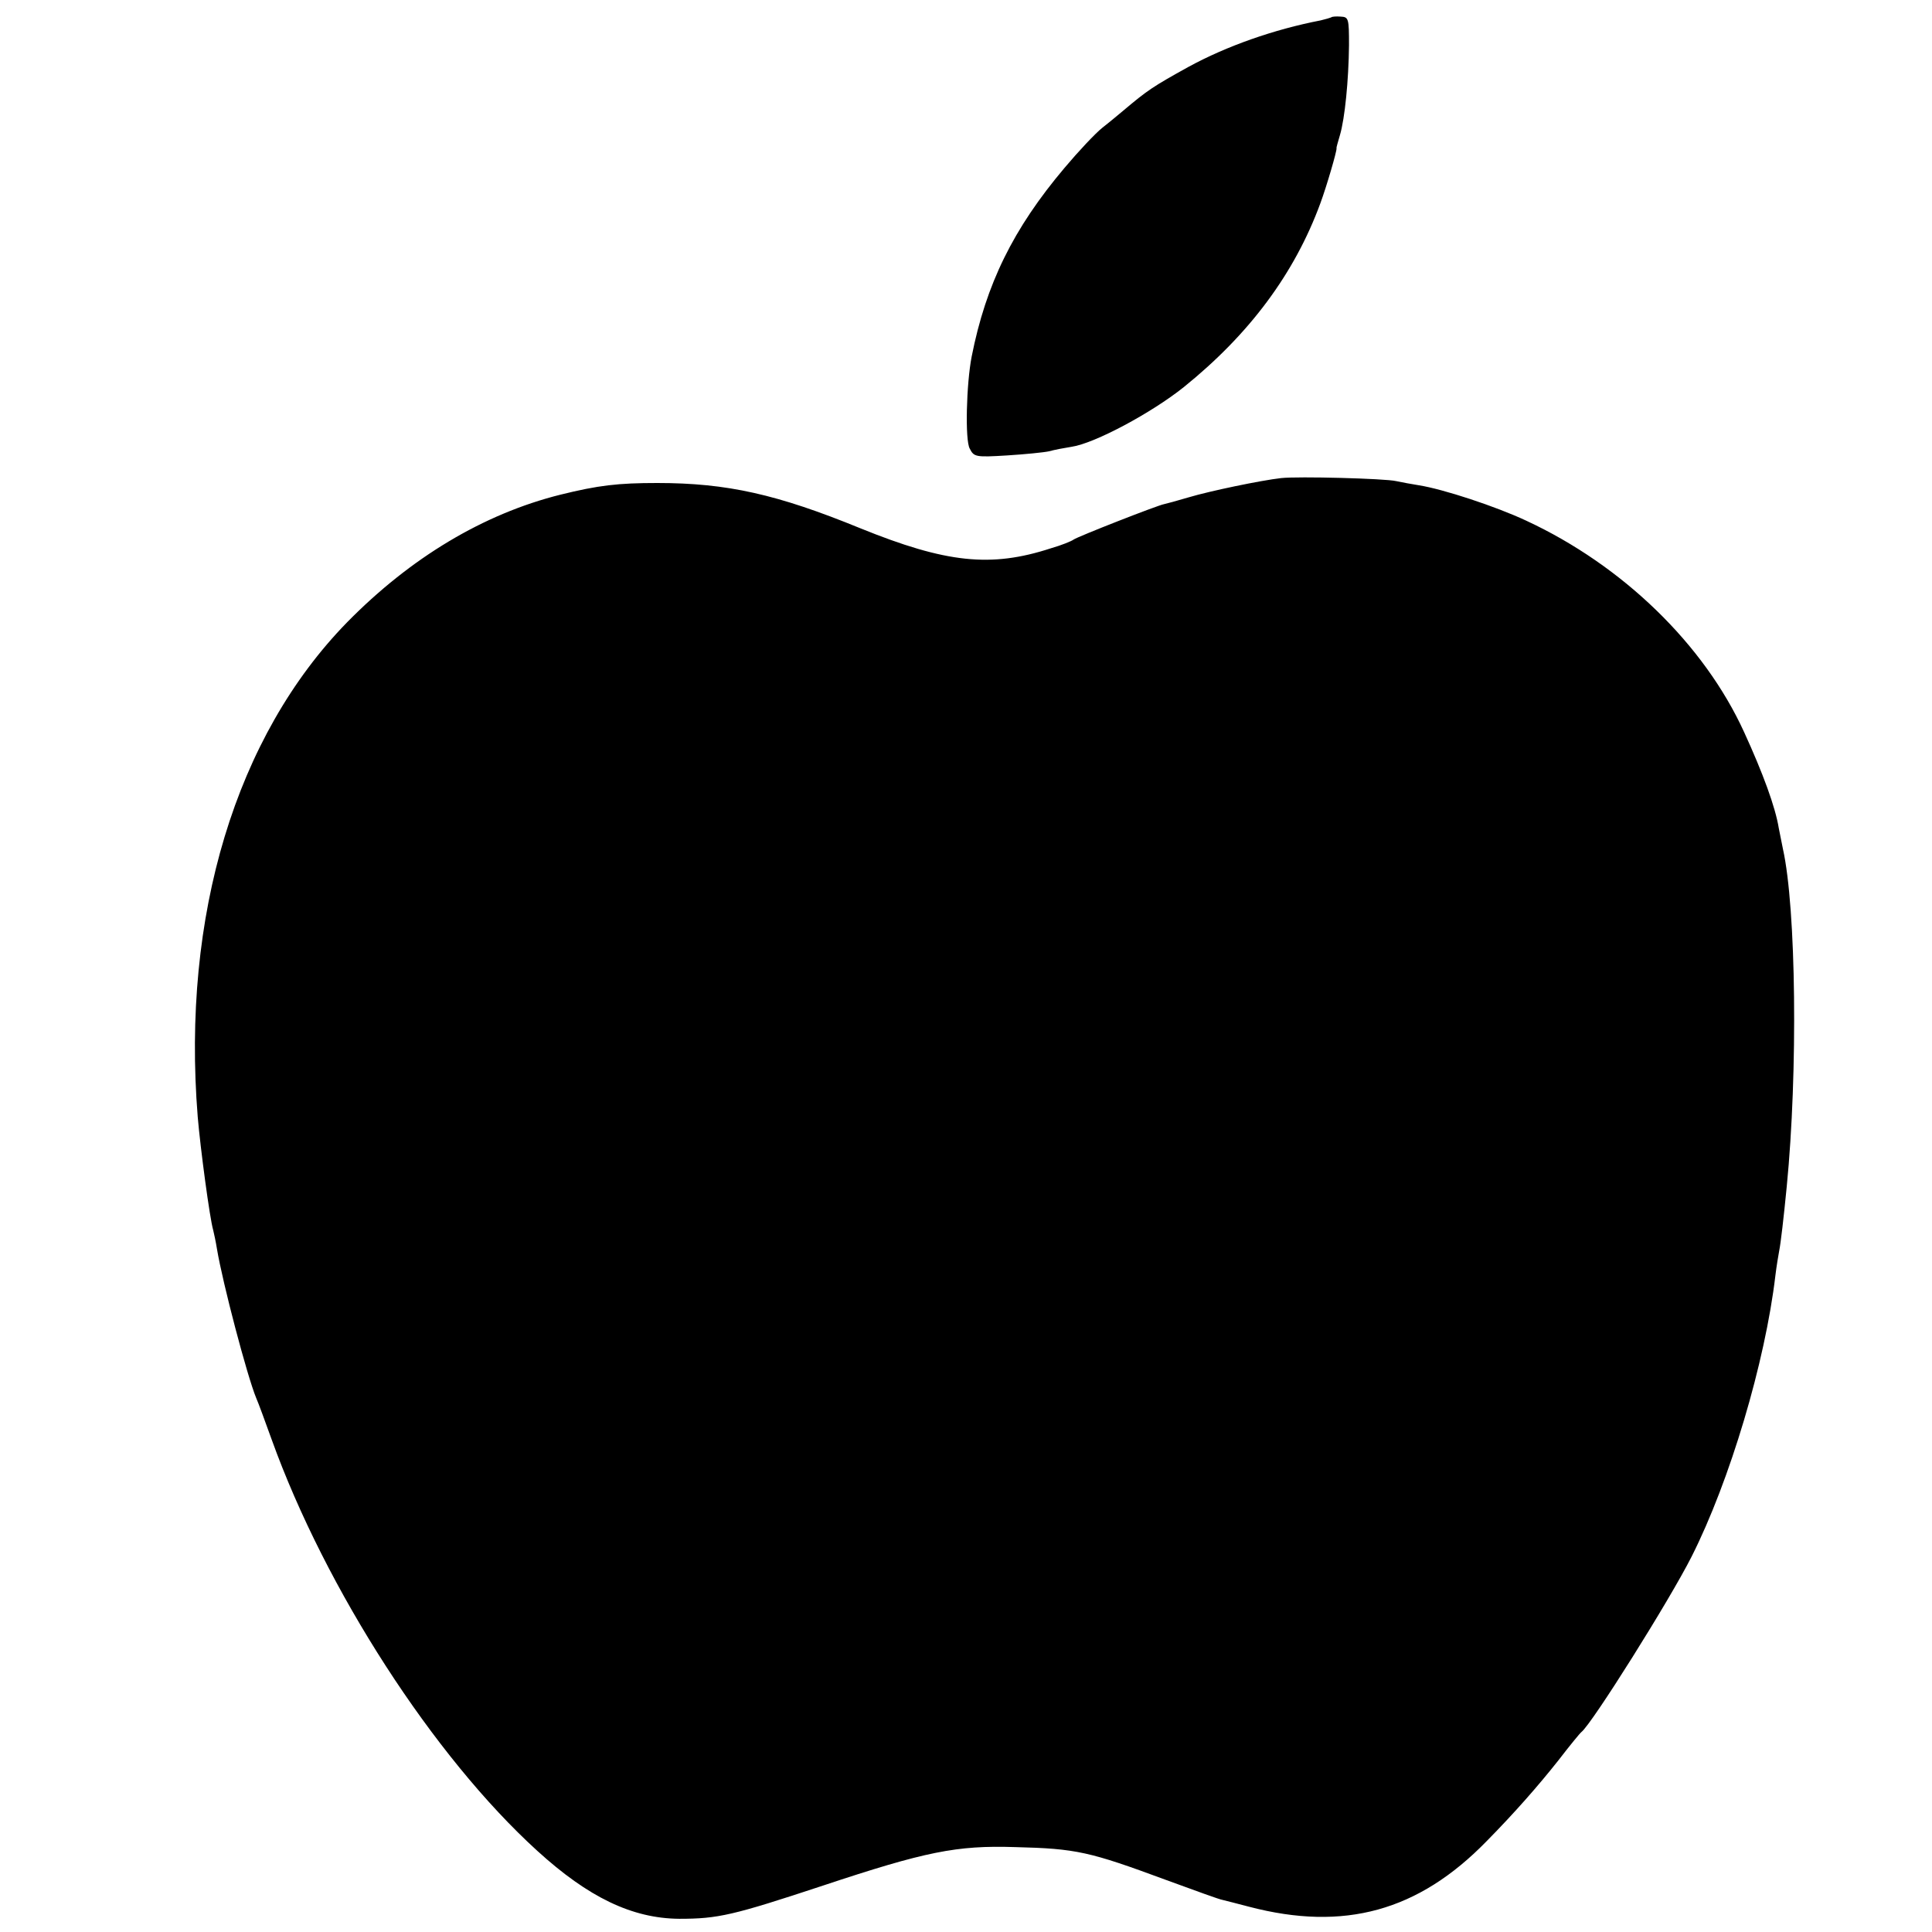
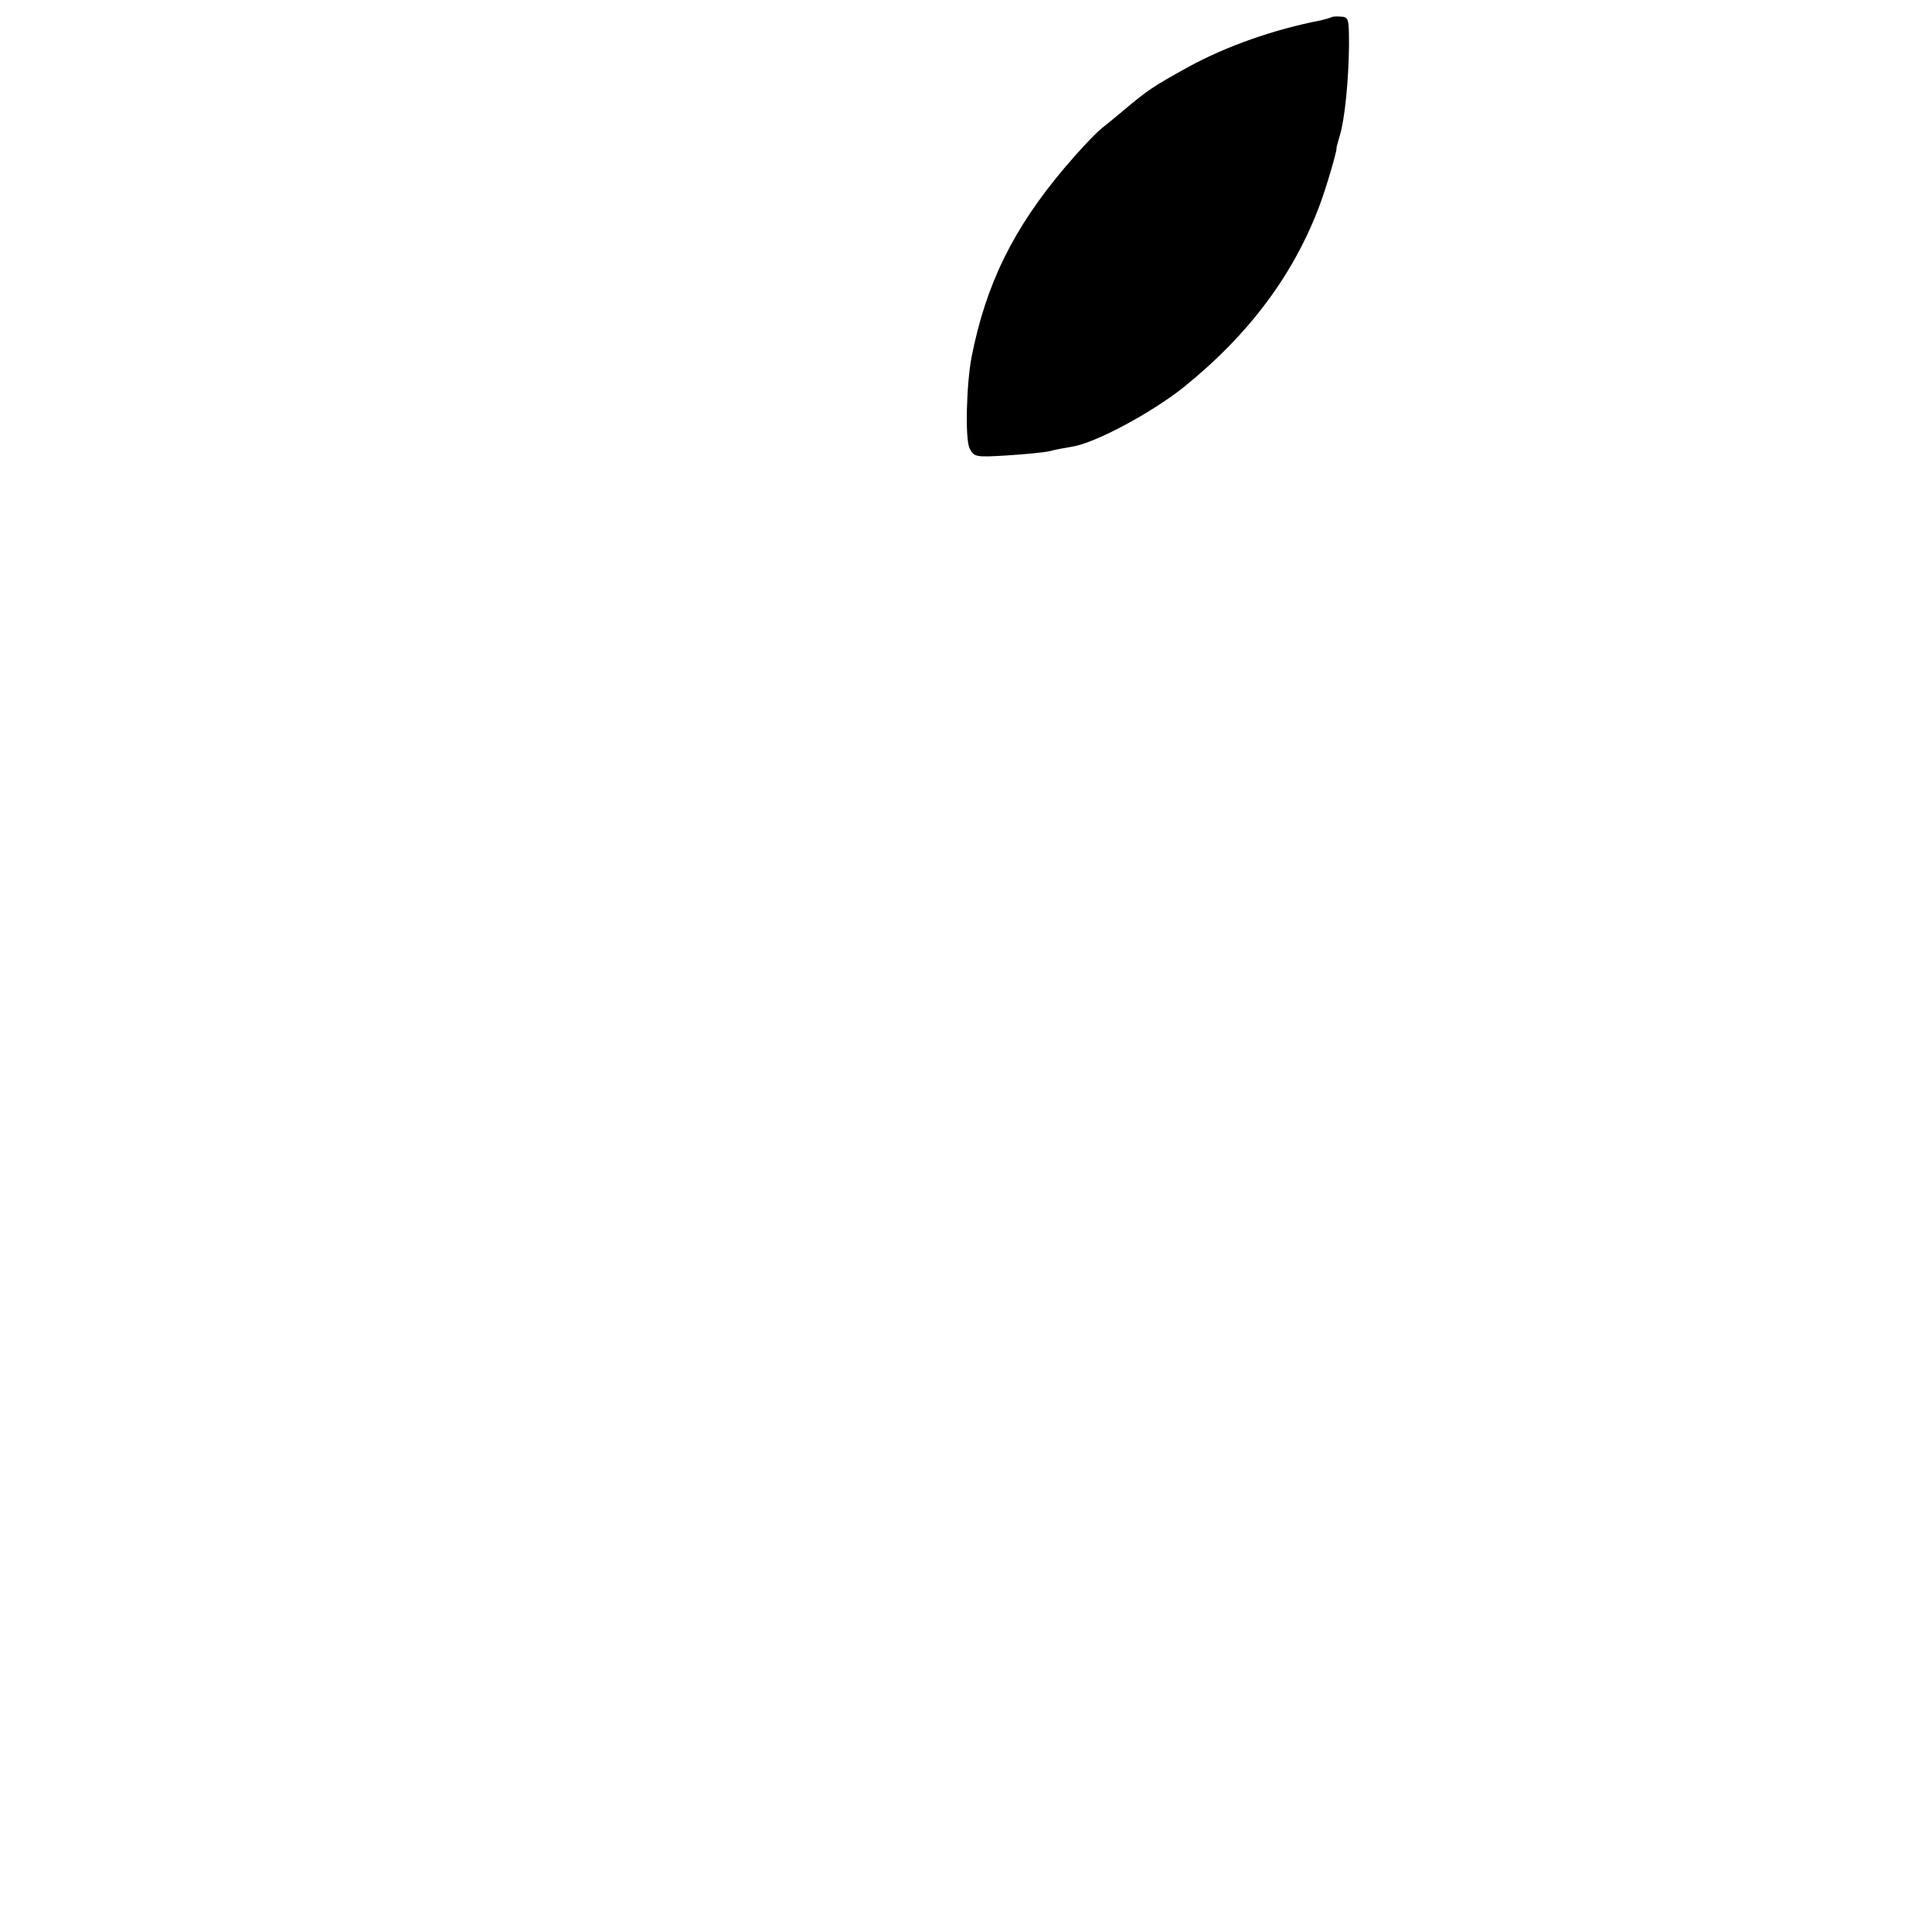
<svg xmlns="http://www.w3.org/2000/svg" version="1.0" width="512pt" height="512pt" viewBox="0 0 512 512" preserveAspectRatio="xMidYMid meet">
  <g transform="translate(0,512) scale(0.1,-0.1)" fill="#000000" stroke="none">
    <path d="M3528 5074 c-2 -1 -15 -5 -28 -8 -124 -24 -249 -68 -350 -123 -94 -52 -109 -62 -173 -116 -12 -10 -37 -31 -55 -45 -19 -15 -64 -63 -101 -107 -136 -161 -208 -308 -246 -500 -14 -72 -18 -222 -5 -244 11 -22 16 -23 98 -18 48 3 98 8 112 11 14 4 41 9 60 12 61 9 212 90 297 158 175 141 294 302 362 487 17 46 44 139 43 146 -1 2 4 17 9 35 13 44 23 145 24 238 0 71 -1 75 -22 76 -12 1 -24 0 -25 -2z" />
-     <path d="M3395 3853 c-53 -6 -188 -34 -245 -51 -30 -9 -60 -17 -65 -18 -17 -3 -229 -86 -240 -94 -5 -4 -32 -15 -60 -23 -159 -52 -278 -39 -505 53 -220 90 -353 120 -538 120 -104 0 -156 -6 -257 -31 -204 -51 -397 -167 -565 -338 -295 -302 -439 -777 -396 -1311 7 -83 32 -270 41 -300 2 -8 7 -31 10 -50 15 -90 80 -337 104 -395 5 -11 23 -60 41 -110 143 -397 429 -840 704 -1090 135 -123 251 -179 376 -180 103 0 142 9 381 88 271 90 354 107 509 102 163 -4 197 -12 400 -87 74 -27 142 -52 150 -53 8 -2 40 -10 70 -18 252 -66 449 -12 630 174 73 74 137 147 190 214 30 39 57 72 61 75 28 22 234 350 292 465 101 200 195 515 222 745 3 25 8 54 10 65 4 19 12 88 20 170 30 305 25 738 -10 895 -3 14 -8 39 -11 55 -9 56 -42 146 -92 255 -106 232 -321 441 -577 560 -81 38 -221 84 -285 94 -19 3 -46 8 -60 11 -29 7 -261 13 -305 8z" />
  </g>
</svg>